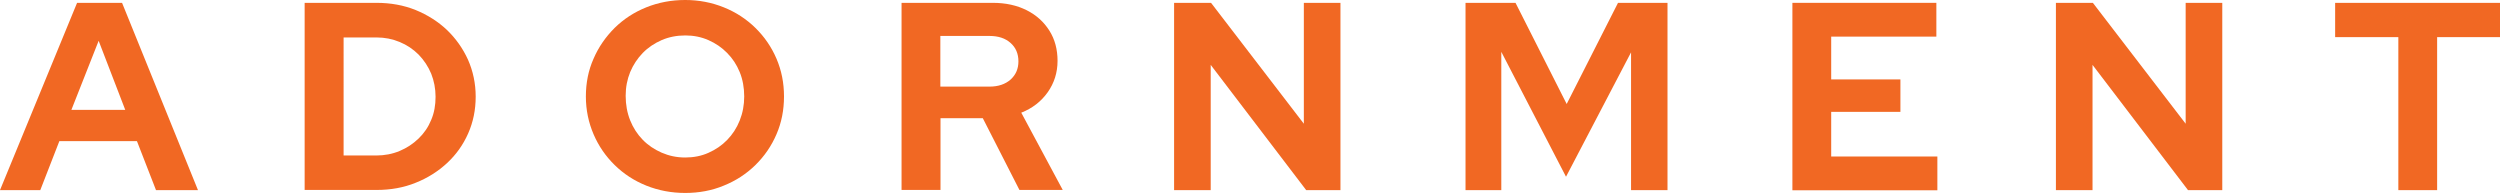
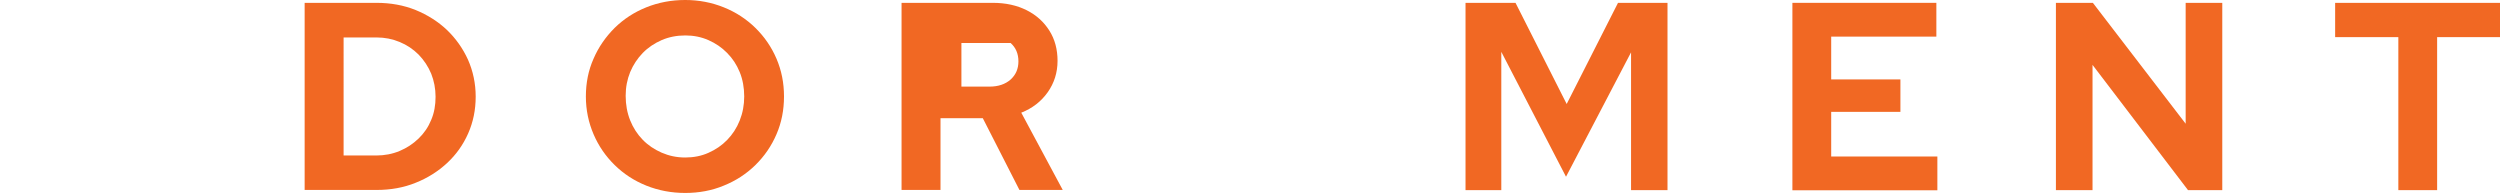
<svg xmlns="http://www.w3.org/2000/svg" version="1.1" id="Layer_1" x="0px" y="0px" viewBox="0 0 1495.2 115.4" style="enable-background:new 0 0 1495.2 115.4;" xml:space="preserve">
  <style type="text/css">
	.st0{fill:#F16823;}
</style>
  <g>
-     <path class="st0" d="M0,113.7l46.1-112H73l45.4,112H93.3L81.9,84.4H35.5l-11.4,29.3H0z M42.7,65.7h32.2L59,24.4L42.7,65.7z" />
    <path class="st0" d="M182.2,113.7V1.7h43c8.4,0,16.2,1.4,23.4,4.3c7.1,2.9,13.4,6.9,18.7,11.9c5.3,5.1,9.5,11,12.6,17.8   c3,6.8,4.6,14.2,4.6,22.1c0,7.9-1.5,15.2-4.5,22c-3,6.8-7.2,12.7-12.6,17.7c-5.4,5-11.7,9-18.8,11.8c-7.1,2.9-14.9,4.3-23.4,4.3   H182.2z M205.4,93H225c5,0,9.7-0.9,14-2.7c4.3-1.8,8.1-4.3,11.4-7.5c3.3-3.2,5.8-6.9,7.5-11.1c1.8-4.2,2.6-8.8,2.6-13.8   c0-4.9-0.9-9.5-2.6-13.8c-1.8-4.3-4.3-8.1-7.5-11.4c-3.3-3.3-7-5.8-11.4-7.6c-4.3-1.8-8.9-2.7-13.8-2.7h-19.7V93z" />
    <path class="st0" d="M409.8,115.4c-8.3,0-16.1-1.5-23.3-4.4c-7.2-2.9-13.5-7-18.9-12.3c-5.4-5.3-9.6-11.4-12.6-18.4   c-3-7-4.6-14.5-4.6-22.6c0-8.1,1.5-15.7,4.6-22.6c3-7,7.3-13.1,12.6-18.4c5.4-5.3,11.7-9.4,18.9-12.3c7.2-2.9,15-4.4,23.3-4.4   c8.2,0,15.9,1.5,23.1,4.4c7.2,2.9,13.5,7,18.9,12.3c5.4,5.3,9.6,11.4,12.6,18.4c3,7,4.5,14.5,4.5,22.6c0,8.1-1.5,15.7-4.5,22.6   c-3,7-7.2,13.1-12.6,18.4c-5.4,5.3-11.7,9.4-18.9,12.3C425.7,114,418,115.4,409.8,115.4z M409.8,94.2c5,0,9.7-0.9,13.9-2.8   c4.3-1.9,8-4.4,11.2-7.7c3.2-3.3,5.7-7.1,7.5-11.6c1.8-4.5,2.7-9.3,2.7-14.4c0-5.3-0.9-10.2-2.7-14.6c-1.8-4.4-4.3-8.2-7.5-11.4   c-3.2-3.3-6.9-5.8-11.2-7.7c-4.3-1.9-8.9-2.8-13.8-2.8c-5.1,0-9.8,0.9-14.2,2.8c-4.3,1.9-8.1,4.4-11.3,7.7   c-3.2,3.3-5.7,7.1-7.5,11.4c-1.8,4.4-2.7,9.1-2.7,14.2c0,5.3,0.9,10.2,2.7,14.7c1.8,4.5,4.3,8.3,7.5,11.6c3.2,3.3,7,5.8,11.3,7.7   C400.1,93.2,404.7,94.2,409.8,94.2z" />
-     <path class="st0" d="M539.2,113.7V1.7h54.6c7.7,0,14.4,1.5,20.2,4.4c5.8,2.9,10.3,7,13.6,12.2c3.3,5.2,4.9,11.3,4.9,18.1   c0,7-2,13.3-5.9,18.8c-3.9,5.5-9.2,9.6-15.8,12.2l24.8,46.2h-25.9l-21.9-42.9h-25.3v42.9H539.2z M562.4,51.8h29.4   c5.2,0,9.4-1.4,12.6-4.2c3.1-2.8,4.7-6.4,4.7-10.9c0-4.6-1.6-8.3-4.7-11c-3.1-2.8-7.3-4.2-12.6-4.2h-29.4V51.8z" />
-     <path class="st0" d="M702.2,113.7V1.7h22.1L779.8,74V1.7h21.9v112h-20.5l-57.1-74.9v74.9H702.2z" />
+     <path class="st0" d="M539.2,113.7V1.7h54.6c7.7,0,14.4,1.5,20.2,4.4c5.8,2.9,10.3,7,13.6,12.2c3.3,5.2,4.9,11.3,4.9,18.1   c0,7-2,13.3-5.9,18.8c-3.9,5.5-9.2,9.6-15.8,12.2l24.8,46.2h-25.9l-21.9-42.9h-25.3v42.9H539.2z M562.4,51.8h29.4   c5.2,0,9.4-1.4,12.6-4.2c3.1-2.8,4.7-6.4,4.7-10.9c0-4.6-1.6-8.3-4.7-11h-29.4V51.8z" />
    <path class="st0" d="M876.5,113.7V1.7h29.9L937,62.2l30.7-60.5h29.6v112h-21.8V31.3l-38.9,74.4L897.9,31v82.7H876.5z" />
    <path class="st0" d="M1072,113.7V1.7h86.1v20.2h-62.9v25.6h41.4v19.4h-41.4v26.7h63.5v20.2H1072z" />
    <path class="st0" d="M1229.6,113.7V1.7h22.1l55.5,72.3V1.7h21.9v112h-20.5l-57.1-74.9v74.9H1229.6z" />
    <path class="st0" d="M1434.4,113.7V22.2h-37.8V1.7h98.6v20.5h-37.6v91.5H1434.4z" />
  </g>
</svg>